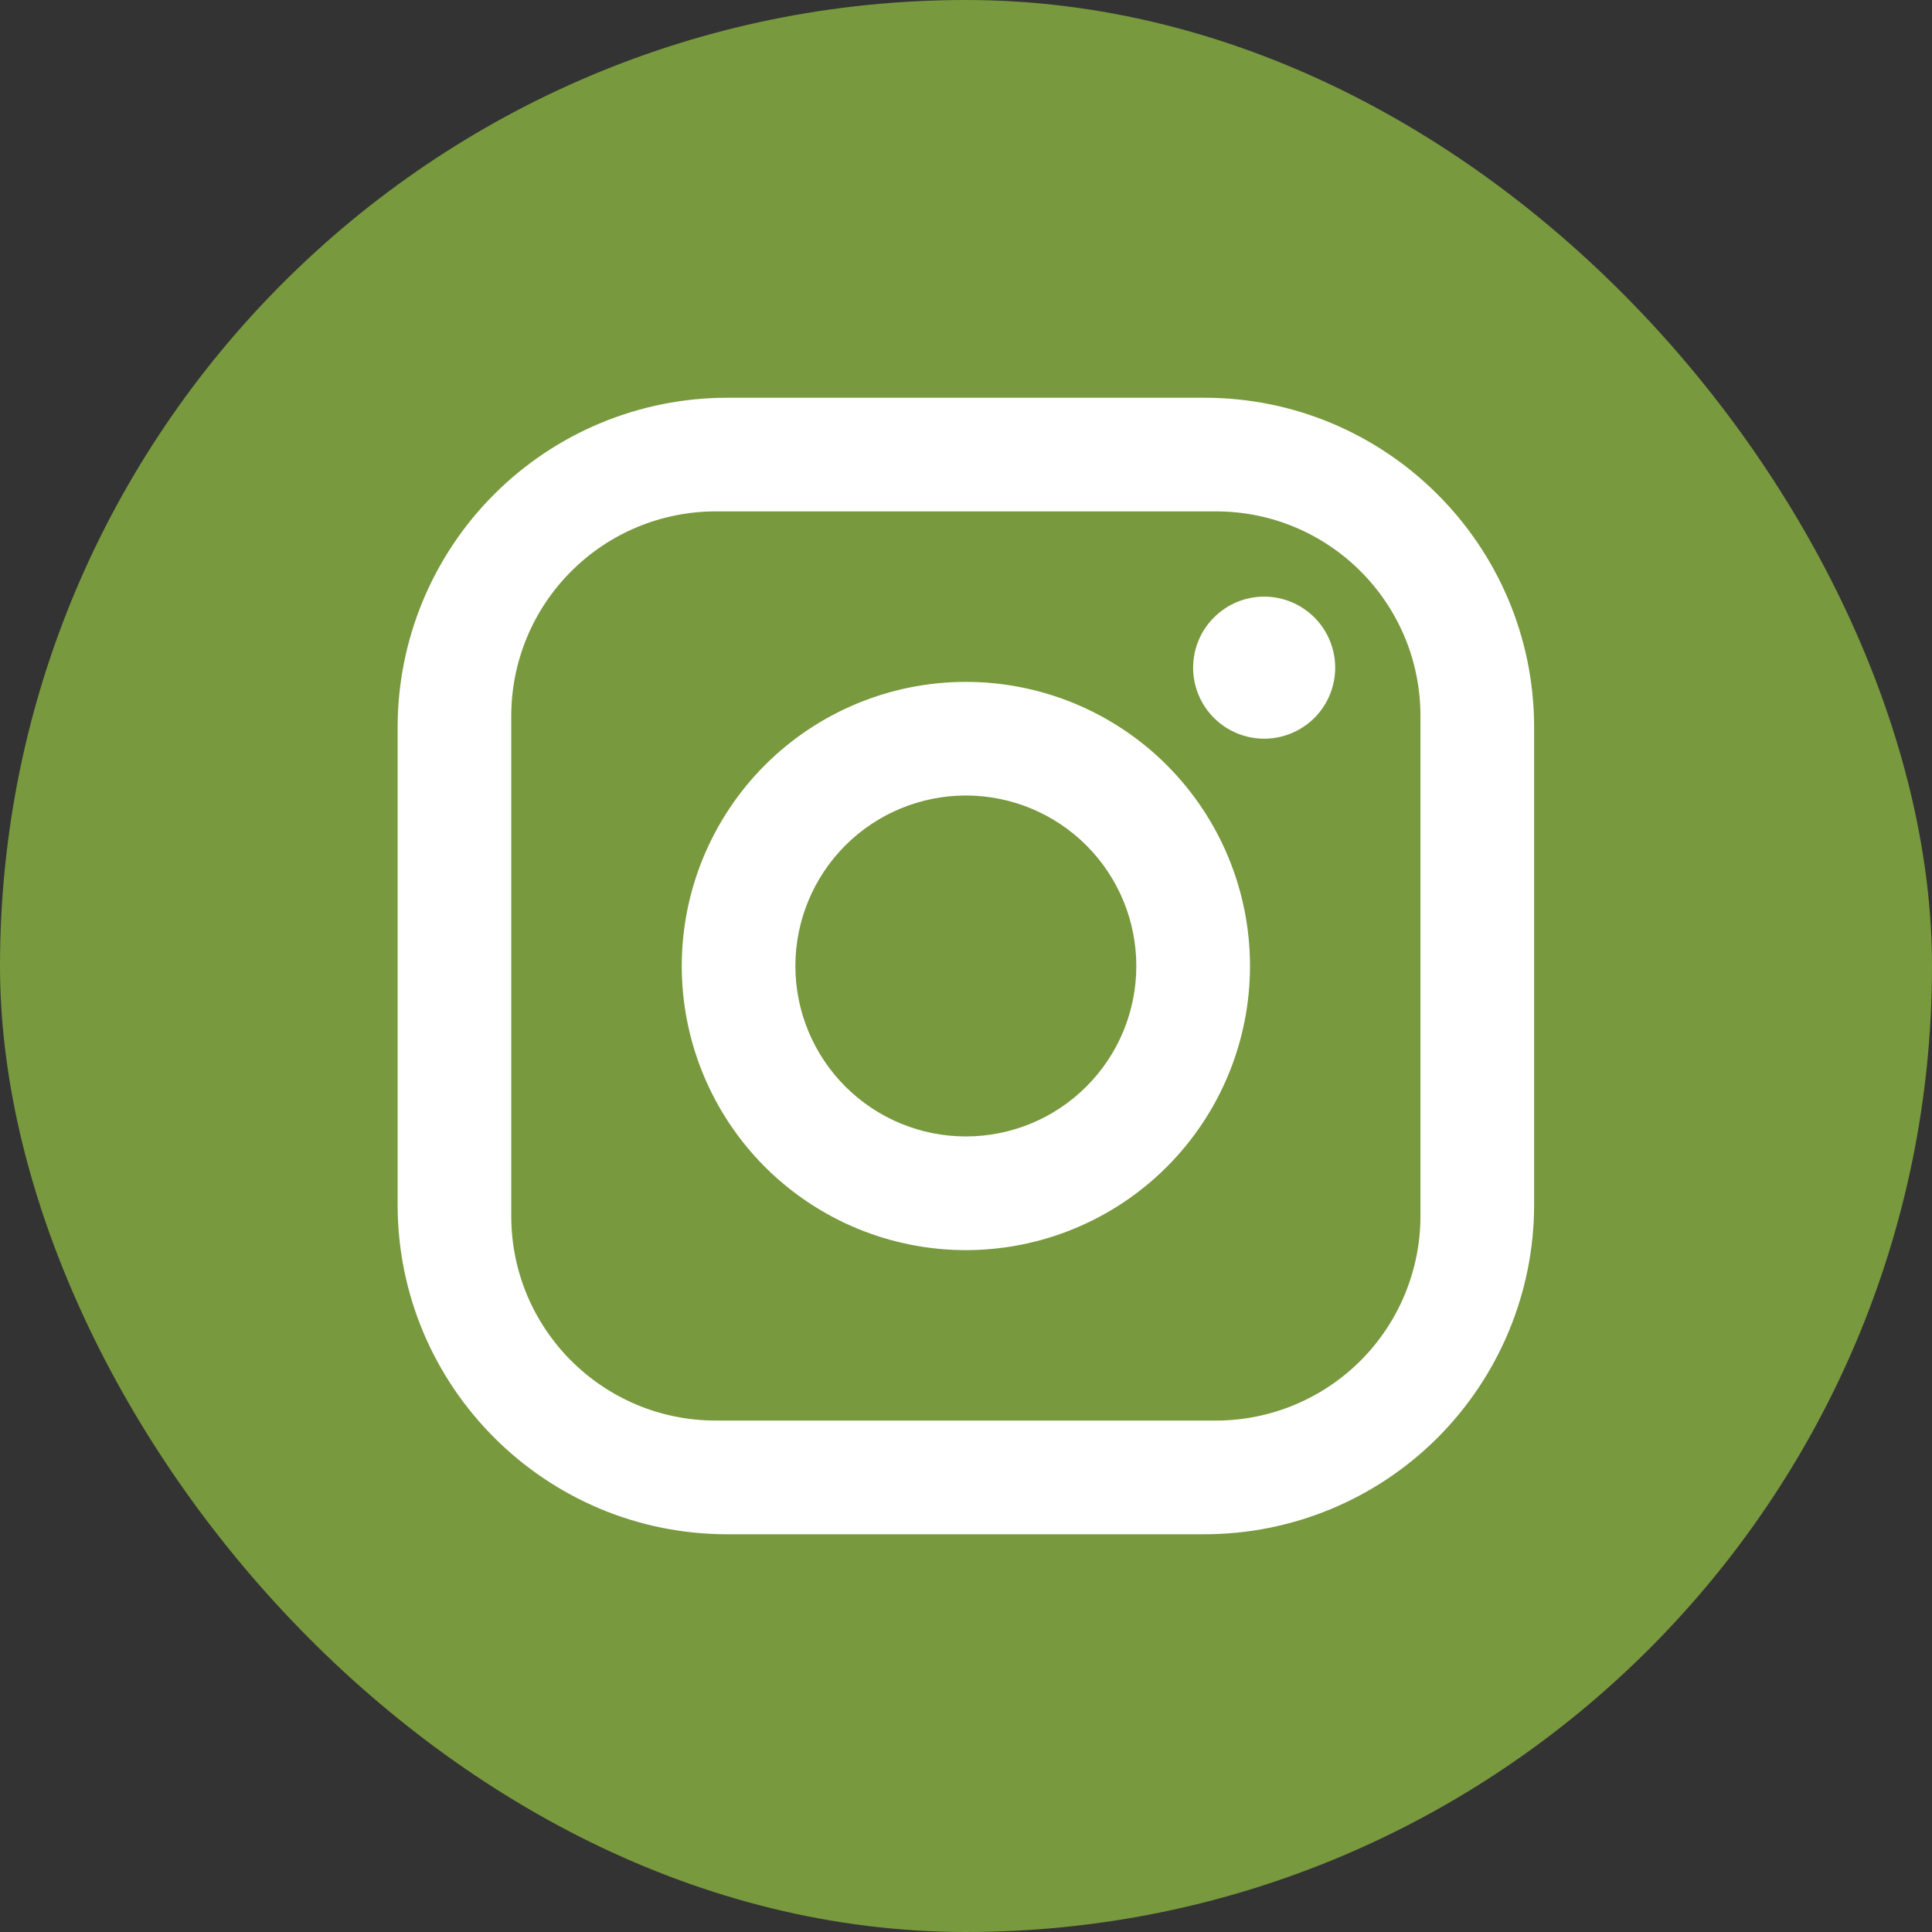
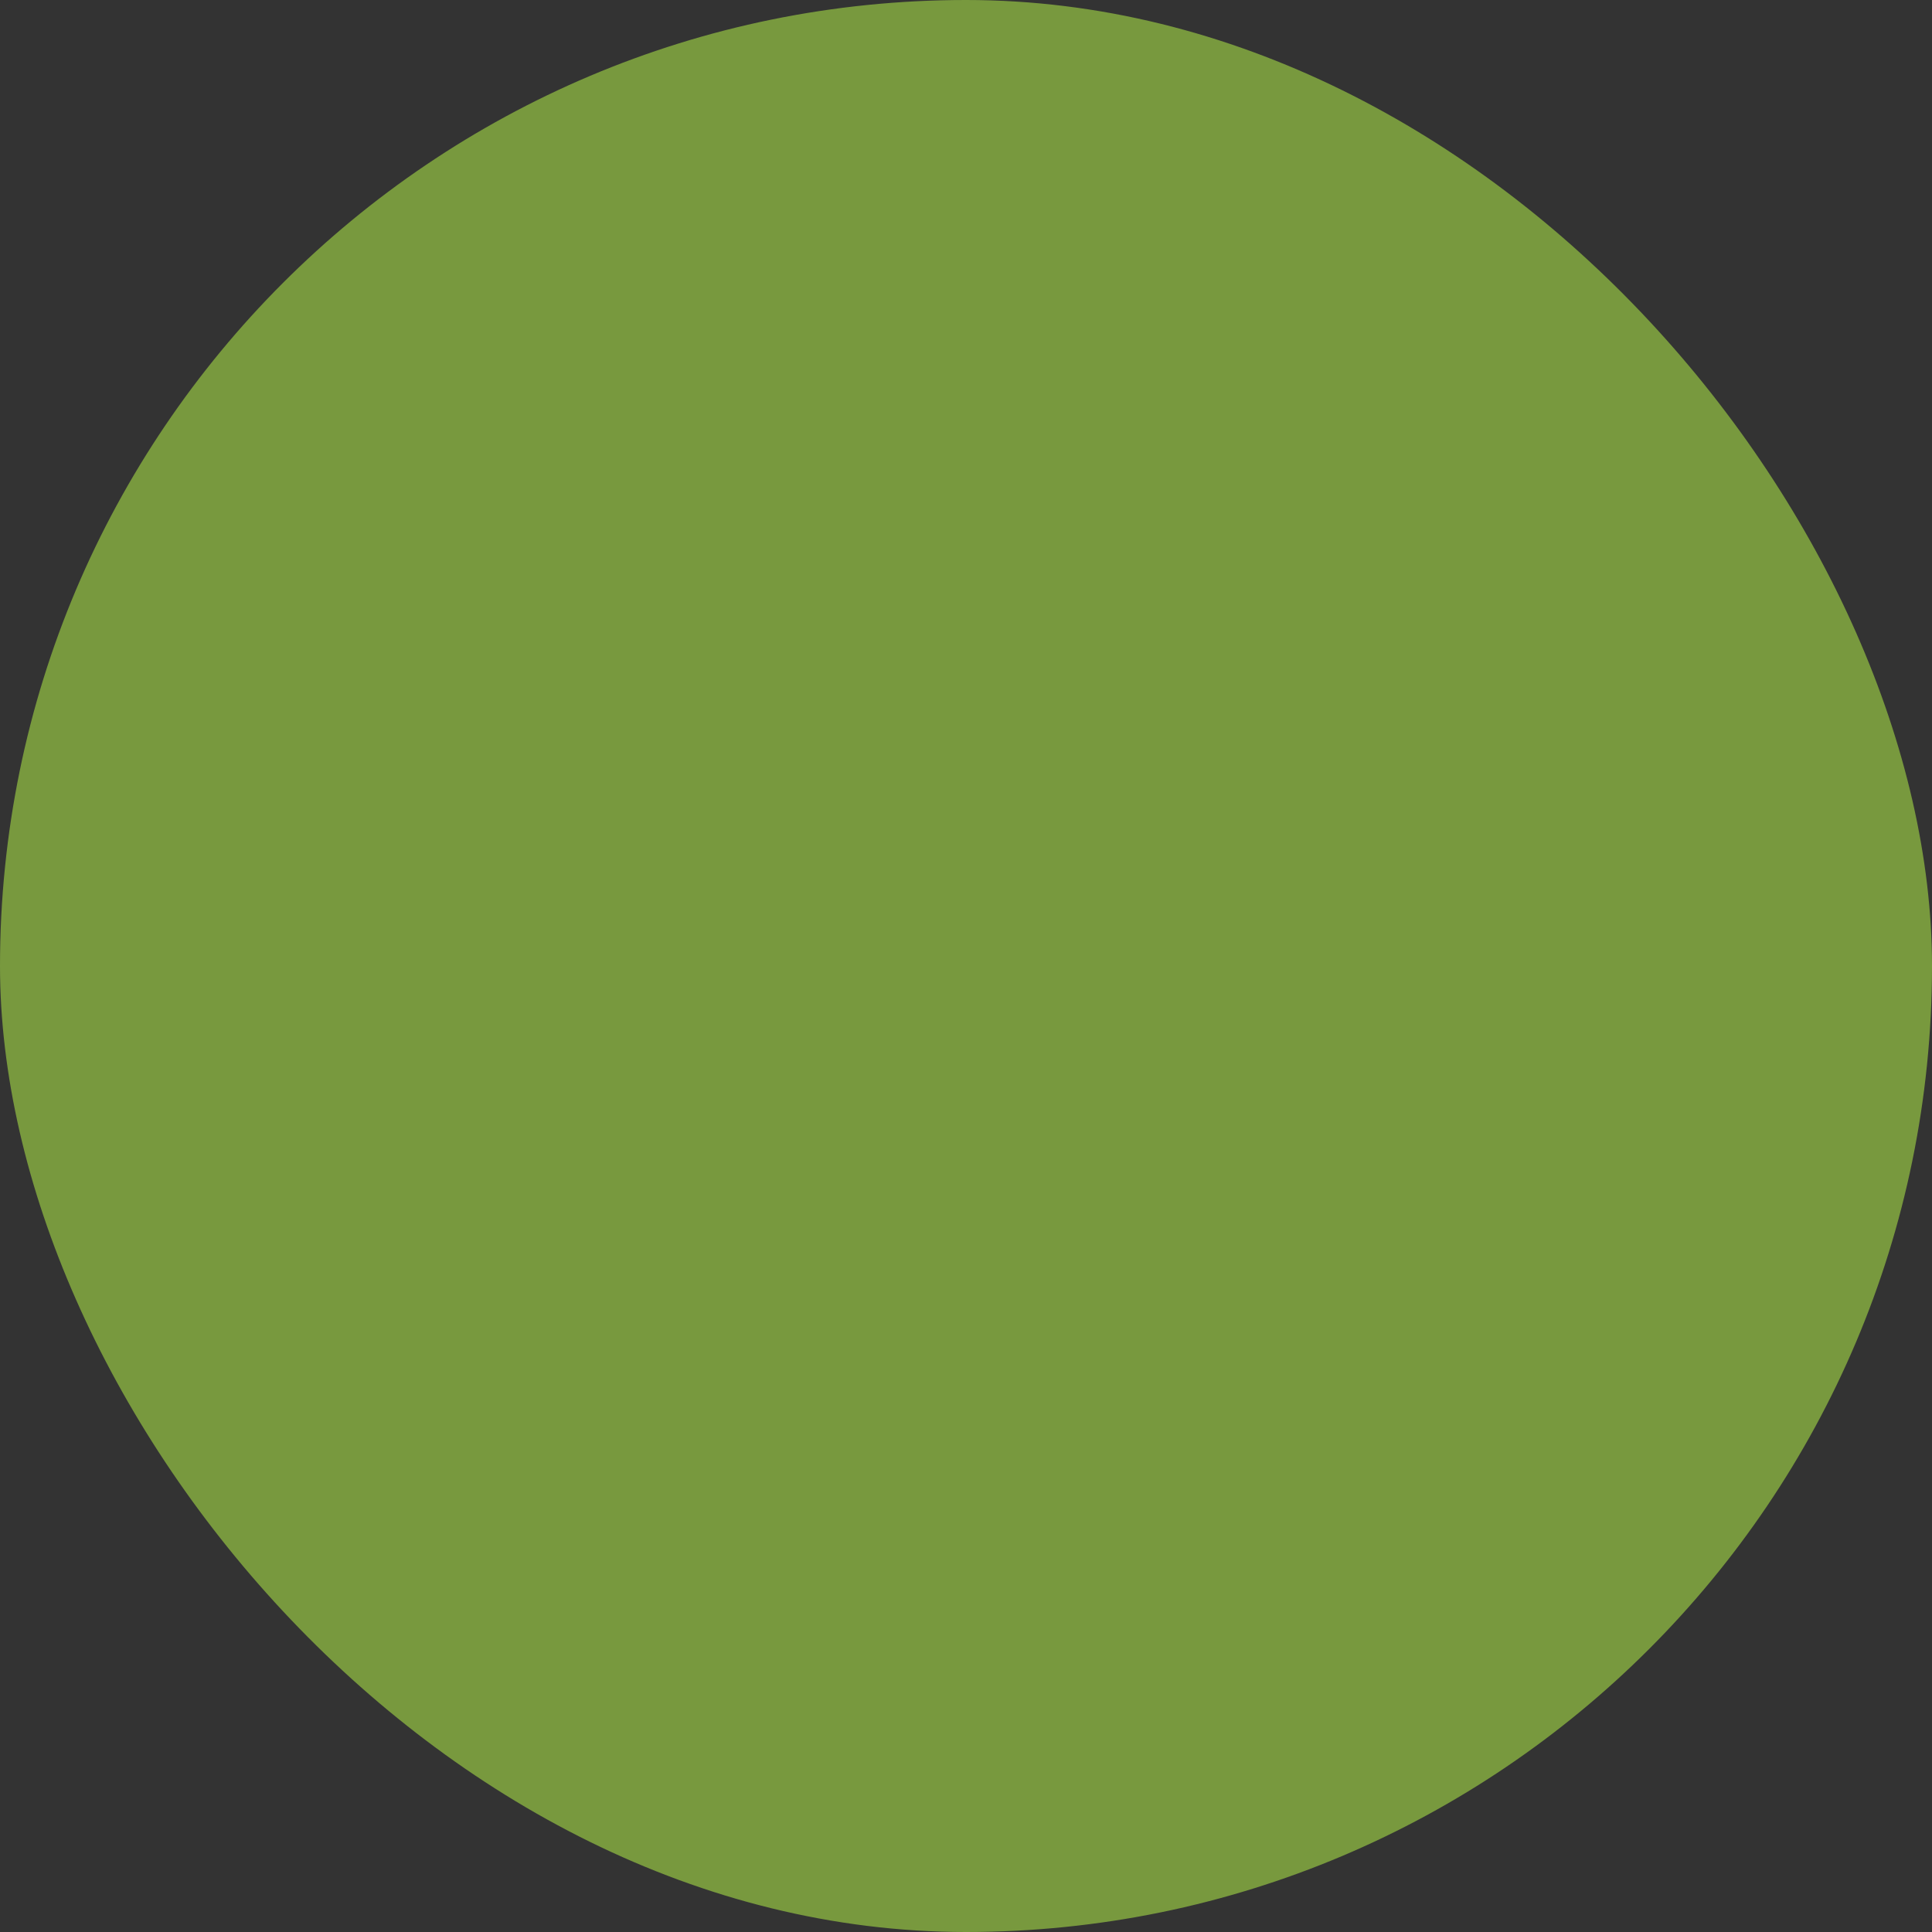
<svg xmlns="http://www.w3.org/2000/svg" fill="none" viewBox="0 0 32 32" height="32" width="32">
  <rect x="0" y="0" width="32" height="32" fill="#333333" stroke="none" />
  <rect fill="#78993E" rx="16" height="32" width="32" />
-   <path fill="white" d="M12.045 6.588H19.951C22.962 6.588 25.41 9.035 25.41 12.047V19.953C25.41 21.401 24.834 22.789 23.811 23.813C22.787 24.837 21.398 25.412 19.951 25.412H12.045C9.033 25.412 6.586 22.965 6.586 19.953V12.047C6.586 10.599 7.161 9.211 8.185 8.187C9.209 7.163 10.597 6.588 12.045 6.588ZM11.857 8.47C10.958 8.47 10.096 8.827 9.461 9.463C8.825 10.098 8.468 10.96 8.468 11.859V20.141C8.468 22.014 9.984 23.529 11.857 23.529H20.139C21.038 23.529 21.899 23.172 22.535 22.537C23.17 21.901 23.527 21.04 23.527 20.141V11.859C23.527 9.986 22.012 8.47 20.139 8.47H11.857ZM20.939 9.882C21.251 9.882 21.55 10.006 21.771 10.227C21.991 10.447 22.115 10.747 22.115 11.059C22.115 11.371 21.991 11.67 21.771 11.891C21.55 12.111 21.251 12.235 20.939 12.235C20.627 12.235 20.328 12.111 20.107 11.891C19.886 11.67 19.762 11.371 19.762 11.059C19.762 10.747 19.886 10.447 20.107 10.227C20.328 10.006 20.627 9.882 20.939 9.882ZM15.998 11.294C17.246 11.294 18.443 11.79 19.325 12.672C20.208 13.555 20.704 14.752 20.704 16C20.704 17.248 20.208 18.445 19.325 19.328C18.443 20.21 17.246 20.706 15.998 20.706C14.75 20.706 13.553 20.21 12.67 19.328C11.788 18.445 11.292 17.248 11.292 16C11.292 14.752 11.788 13.555 12.67 12.672C13.553 11.79 14.75 11.294 15.998 11.294ZM15.998 13.176C15.249 13.176 14.531 13.474 14.001 14.003C13.472 14.533 13.174 15.251 13.174 16C13.174 16.749 13.472 17.467 14.001 17.996C14.531 18.526 15.249 18.823 15.998 18.823C16.747 18.823 17.465 18.526 17.994 17.996C18.524 17.467 18.821 16.749 18.821 16C18.821 15.251 18.524 14.533 17.994 14.003C17.465 13.474 16.747 13.176 15.998 13.176Z" />
</svg>